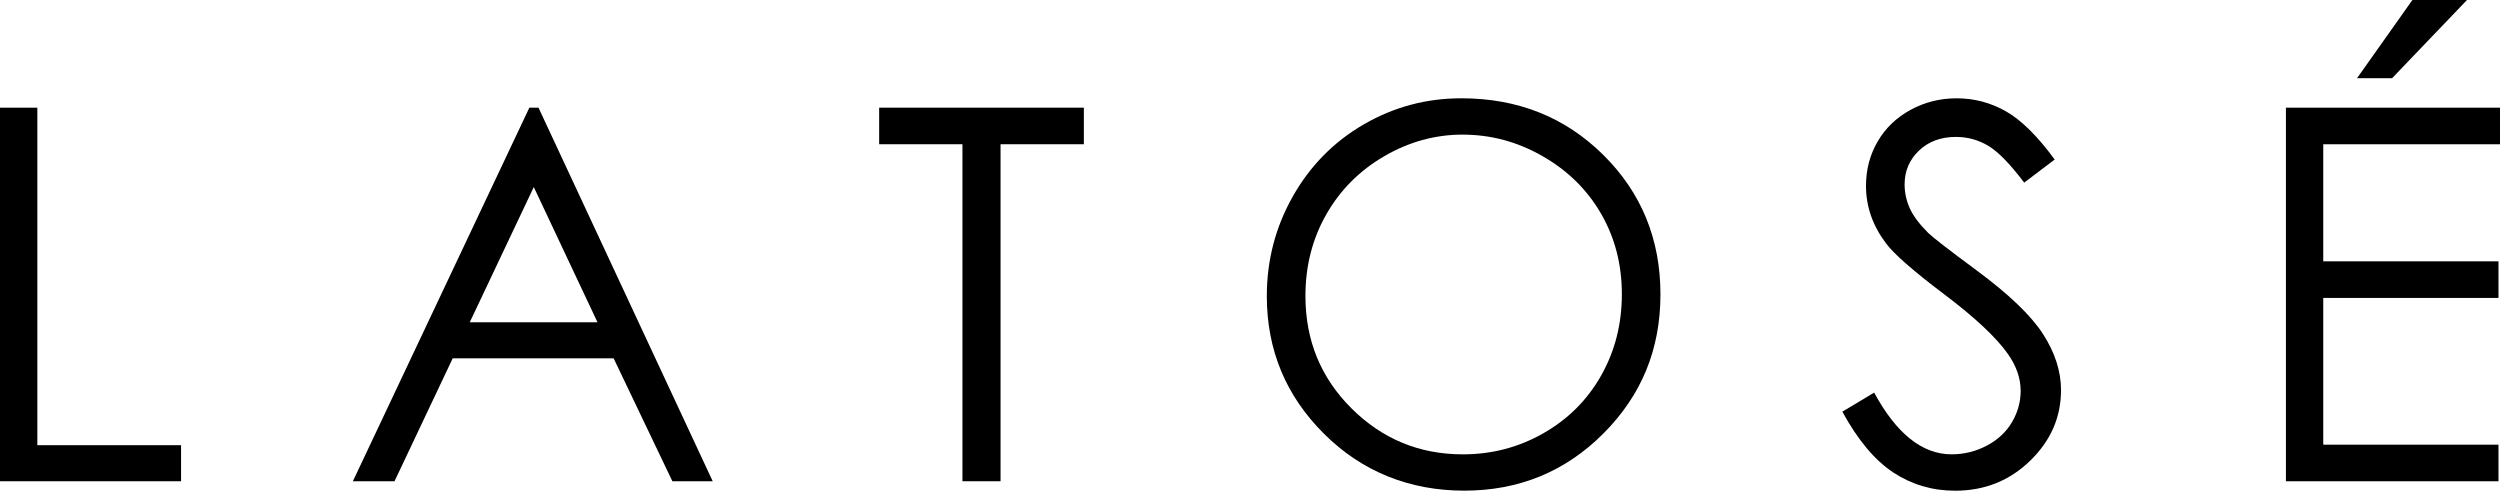
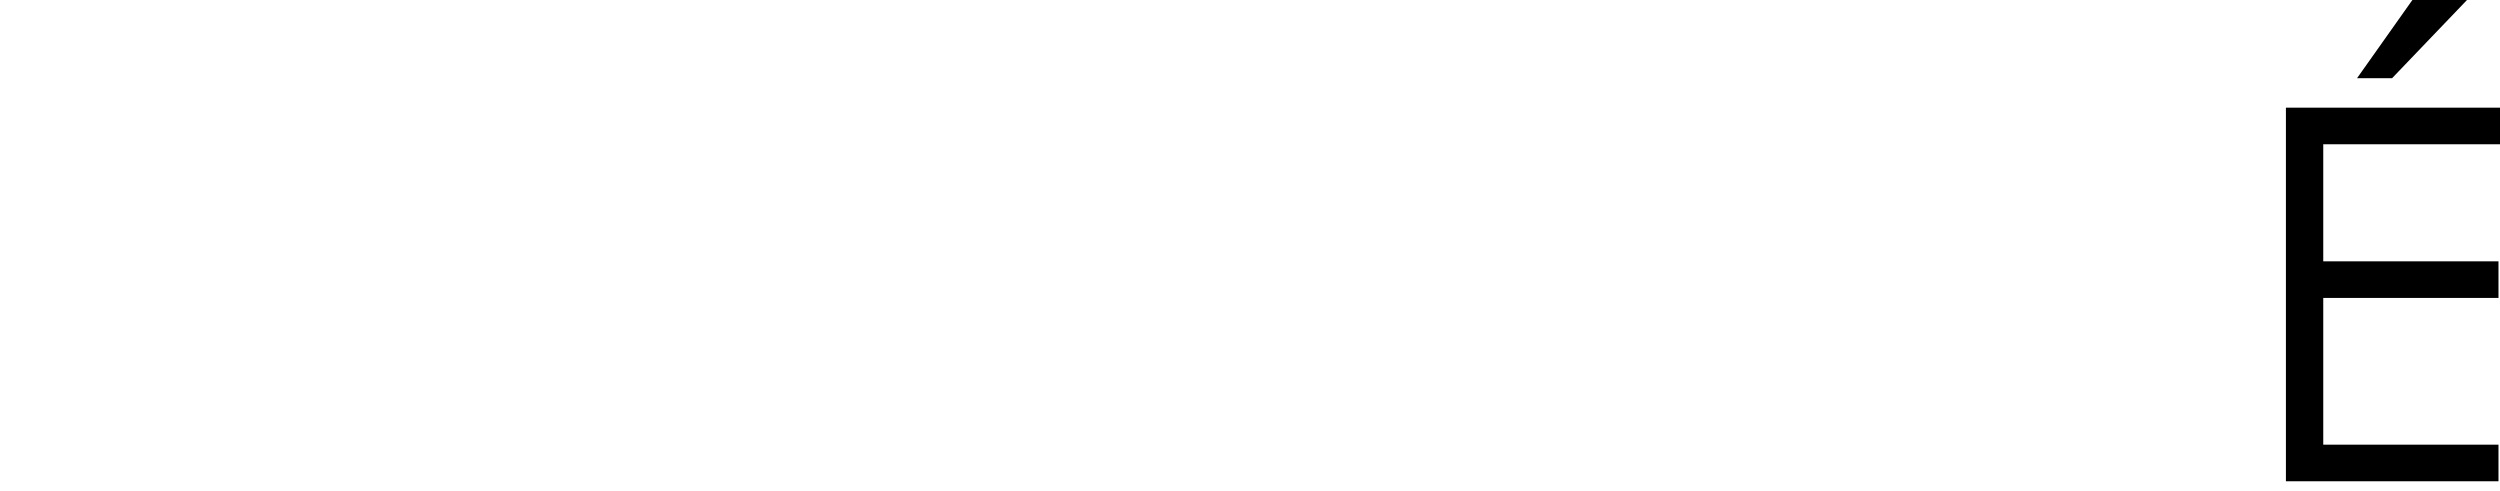
<svg xmlns="http://www.w3.org/2000/svg" id="_레이어_2" viewBox="0 0 1153.62 226.41">
  <g id="_레이어_1-2">
    <g>
-       <path d="M0,49.69H17.23V205.43H83.55v16.64H0V49.69Z" />
-       <path d="M248.49,49.69l80.39,172.38h-18.61l-27.11-56.72h-74.26l-26.85,56.72h-19.22L244.27,49.69h4.22Zm-2.18,36.62l-29.54,62.4h58.94l-29.4-62.4Z" />
-       <path d="M405.69,66.56v-16.88h94.45v16.88h-38.44V222.07h-17.58V66.56h-38.44Z" />
-       <path d="M674.28,45.35c26.11,0,47.96,8.71,65.55,26.13,17.59,17.42,26.38,38.87,26.38,64.34s-8.78,46.64-26.33,64.22-38.95,26.37-64.2,26.37-47.14-8.75-64.73-26.25c-17.59-17.5-26.38-38.67-26.38-63.52,0-16.56,4.01-31.91,12.02-46.05,8.01-14.14,18.94-25.21,32.77-33.22,13.84-8.01,28.81-12.01,44.91-12.01Zm.76,16.76c-12.75,0-24.85,3.32-36.27,9.97-11.43,6.65-20.35,15.6-26.76,26.86-6.42,11.26-9.62,23.81-9.62,37.65,0,20.49,7.1,37.79,21.3,51.9,14.2,14.11,31.32,21.17,51.35,21.17,13.38,0,25.76-3.24,37.15-9.73,11.39-6.49,20.27-15.36,26.64-26.62,6.38-11.26,9.57-23.77,9.57-37.53s-3.19-26.06-9.57-37.12c-6.38-11.06-15.36-19.92-26.94-26.56-11.58-6.65-23.87-9.97-36.86-9.97Z" />
-       <path d="M850.17,189.96l14.65-8.79c10.31,18.98,22.22,28.48,35.74,28.48,5.78,0,11.21-1.35,16.29-4.04,5.08-2.7,8.94-6.31,11.6-10.84,2.65-4.53,3.98-9.33,3.98-14.41,0-5.78-1.96-11.44-5.86-16.99-5.39-7.66-15.23-16.88-29.53-27.66-14.38-10.86-23.32-18.71-26.84-23.55-6.09-8.12-9.14-16.91-9.14-26.37,0-7.5,1.79-14.34,5.39-20.51,3.59-6.17,8.65-11.03,15.18-14.59,6.52-3.55,13.61-5.33,21.27-5.33,8.12,0,15.72,2.01,22.79,6.04,7.07,4.02,14.55,11.43,22.44,22.21l-14.06,10.66c-6.49-8.59-12.01-14.26-16.58-16.99-4.57-2.73-9.55-4.1-14.94-4.1-6.96,0-12.64,2.11-17.05,6.33-4.42,4.22-6.62,9.42-6.62,15.59,0,3.75,.78,7.38,2.34,10.9,1.56,3.52,4.41,7.34,8.55,11.48,2.26,2.19,9.69,7.93,22.27,17.23,14.92,11.02,25.15,20.82,30.7,29.41,5.54,8.59,8.32,17.23,8.32,25.9,0,12.5-4.75,23.36-14.24,32.58-9.49,9.22-21.04,13.83-34.63,13.83-10.47,0-19.96-2.79-28.48-8.38-8.52-5.58-16.37-14.94-23.55-28.07Z" />
      <path d="M1054.83,49.69h98.79v16.88h-81.56v54.02h80.86v16.88h-80.86v67.73h80.86v16.88h-98.09V49.69ZM1113.19,0h25.2l-34.57,36.09h-16.17L1113.19,0Z" />
    </g>
  </g>
</svg>